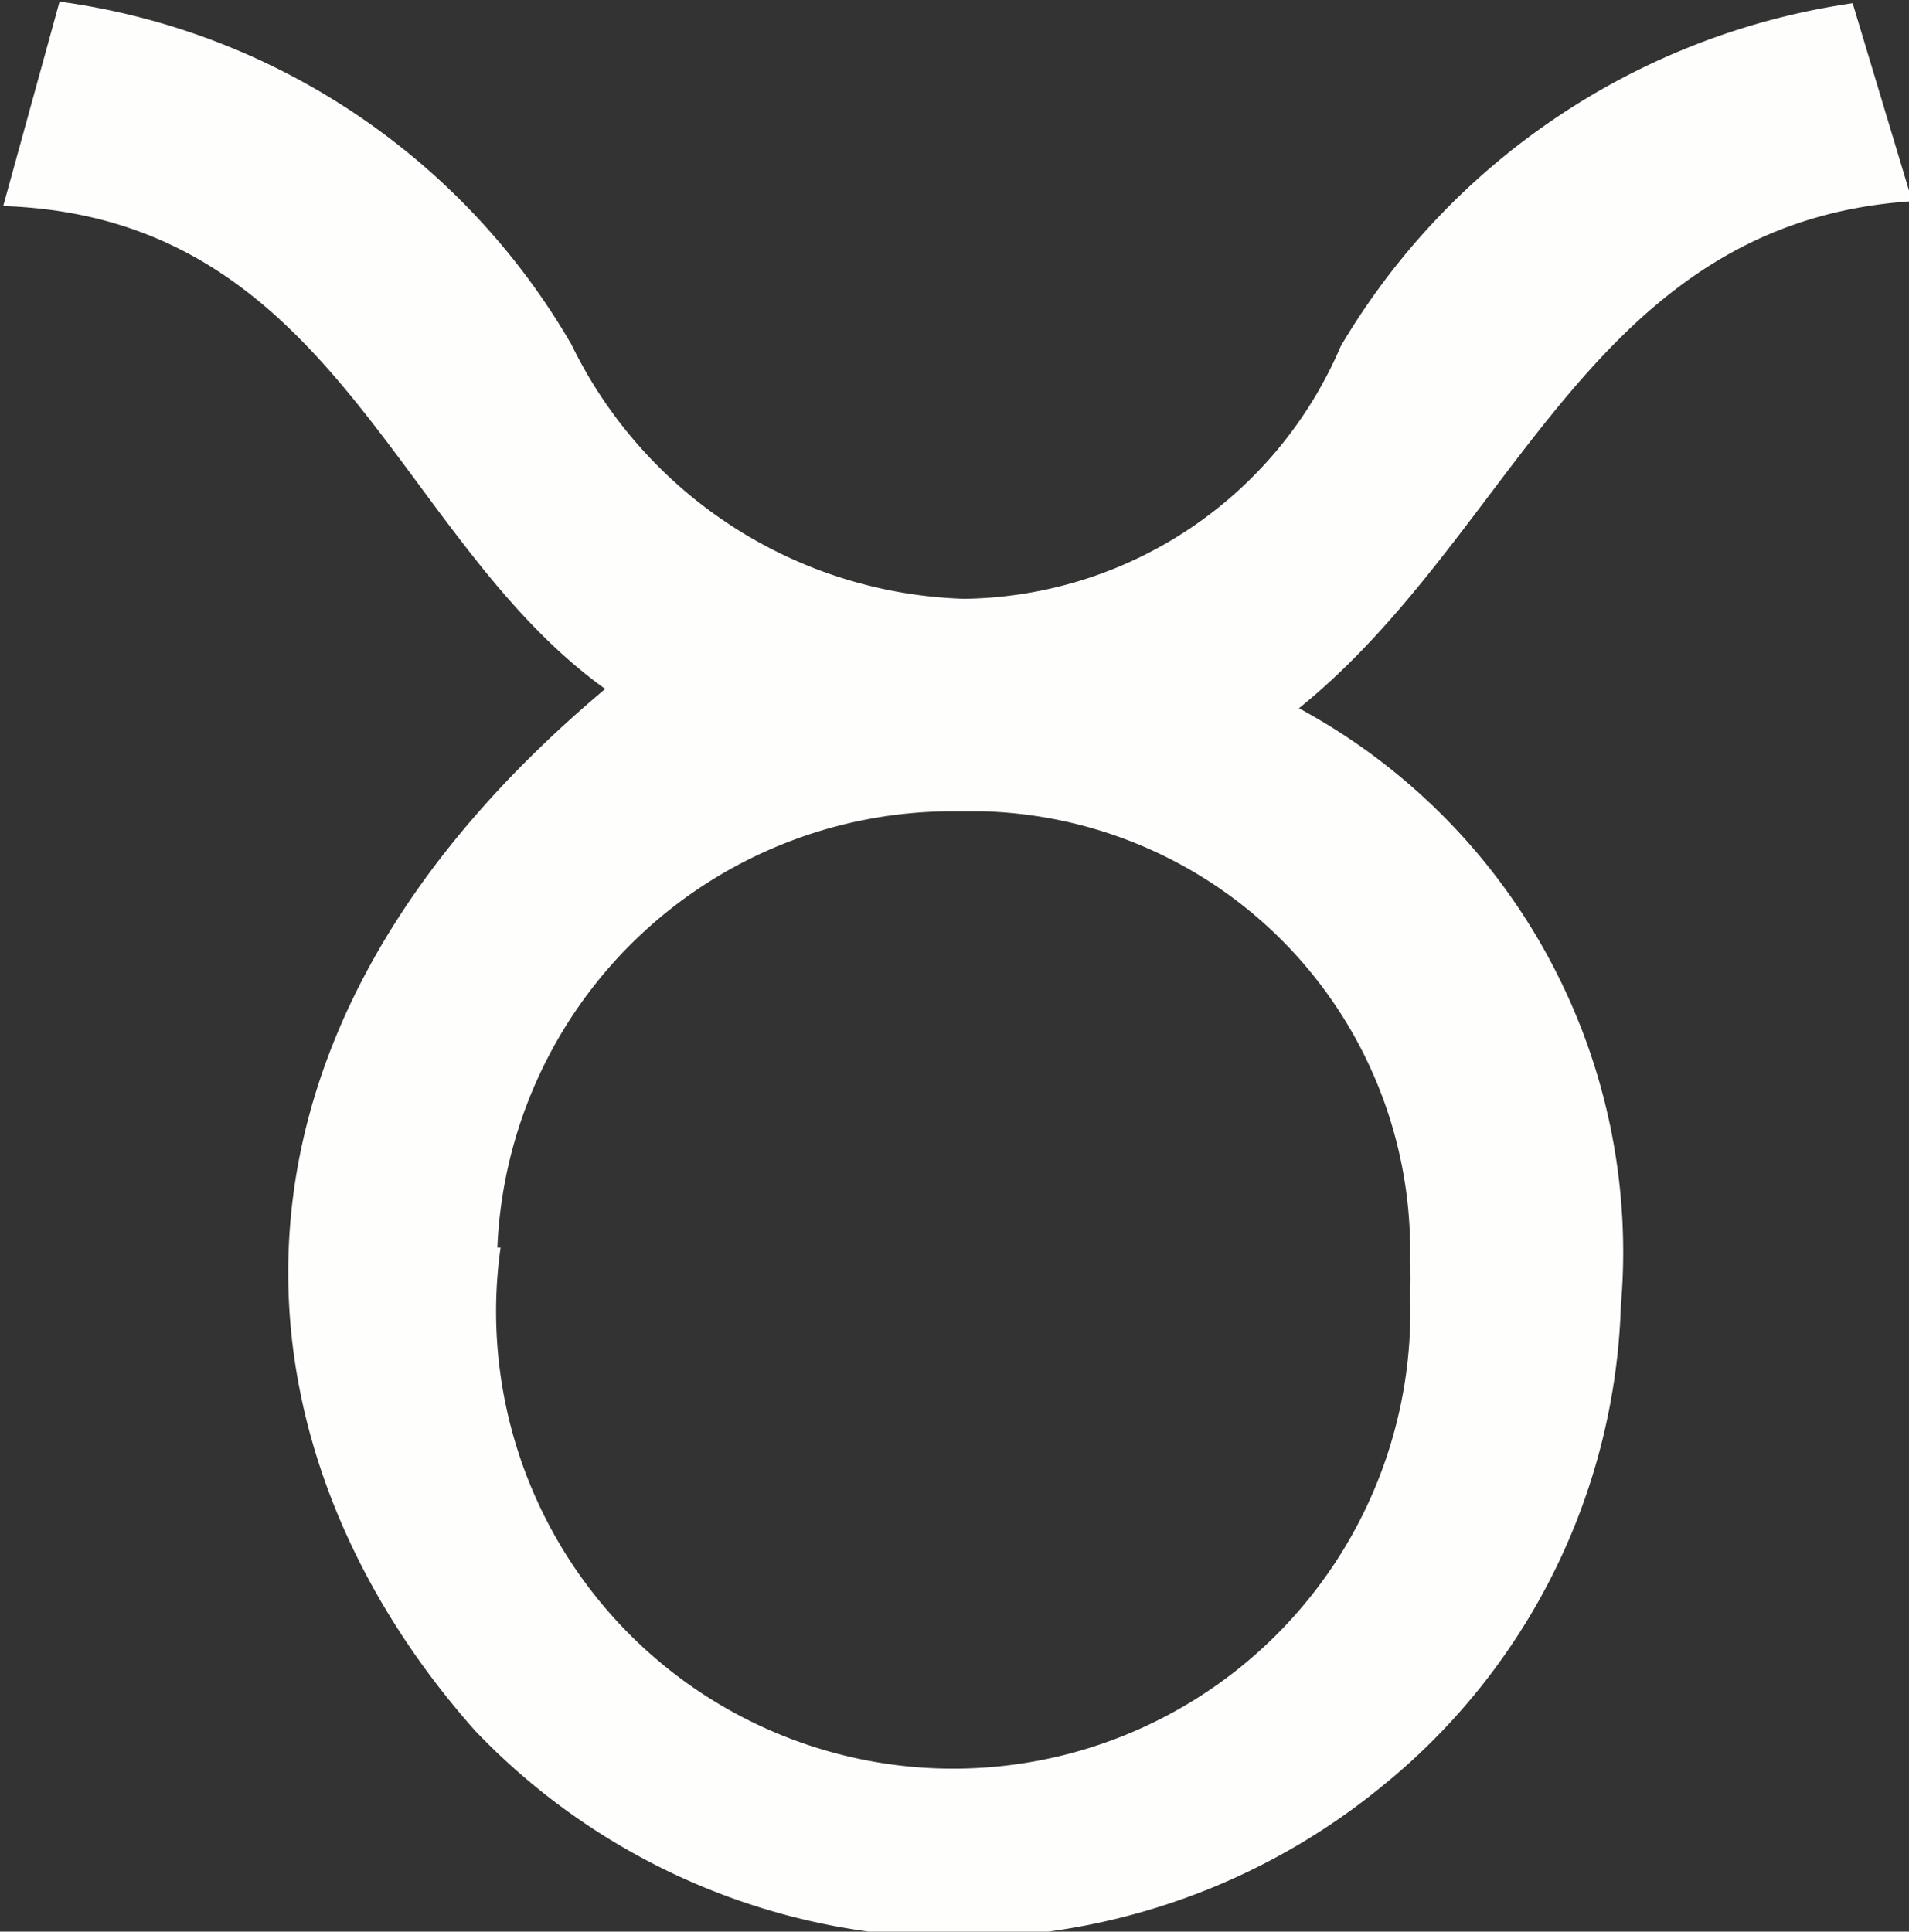
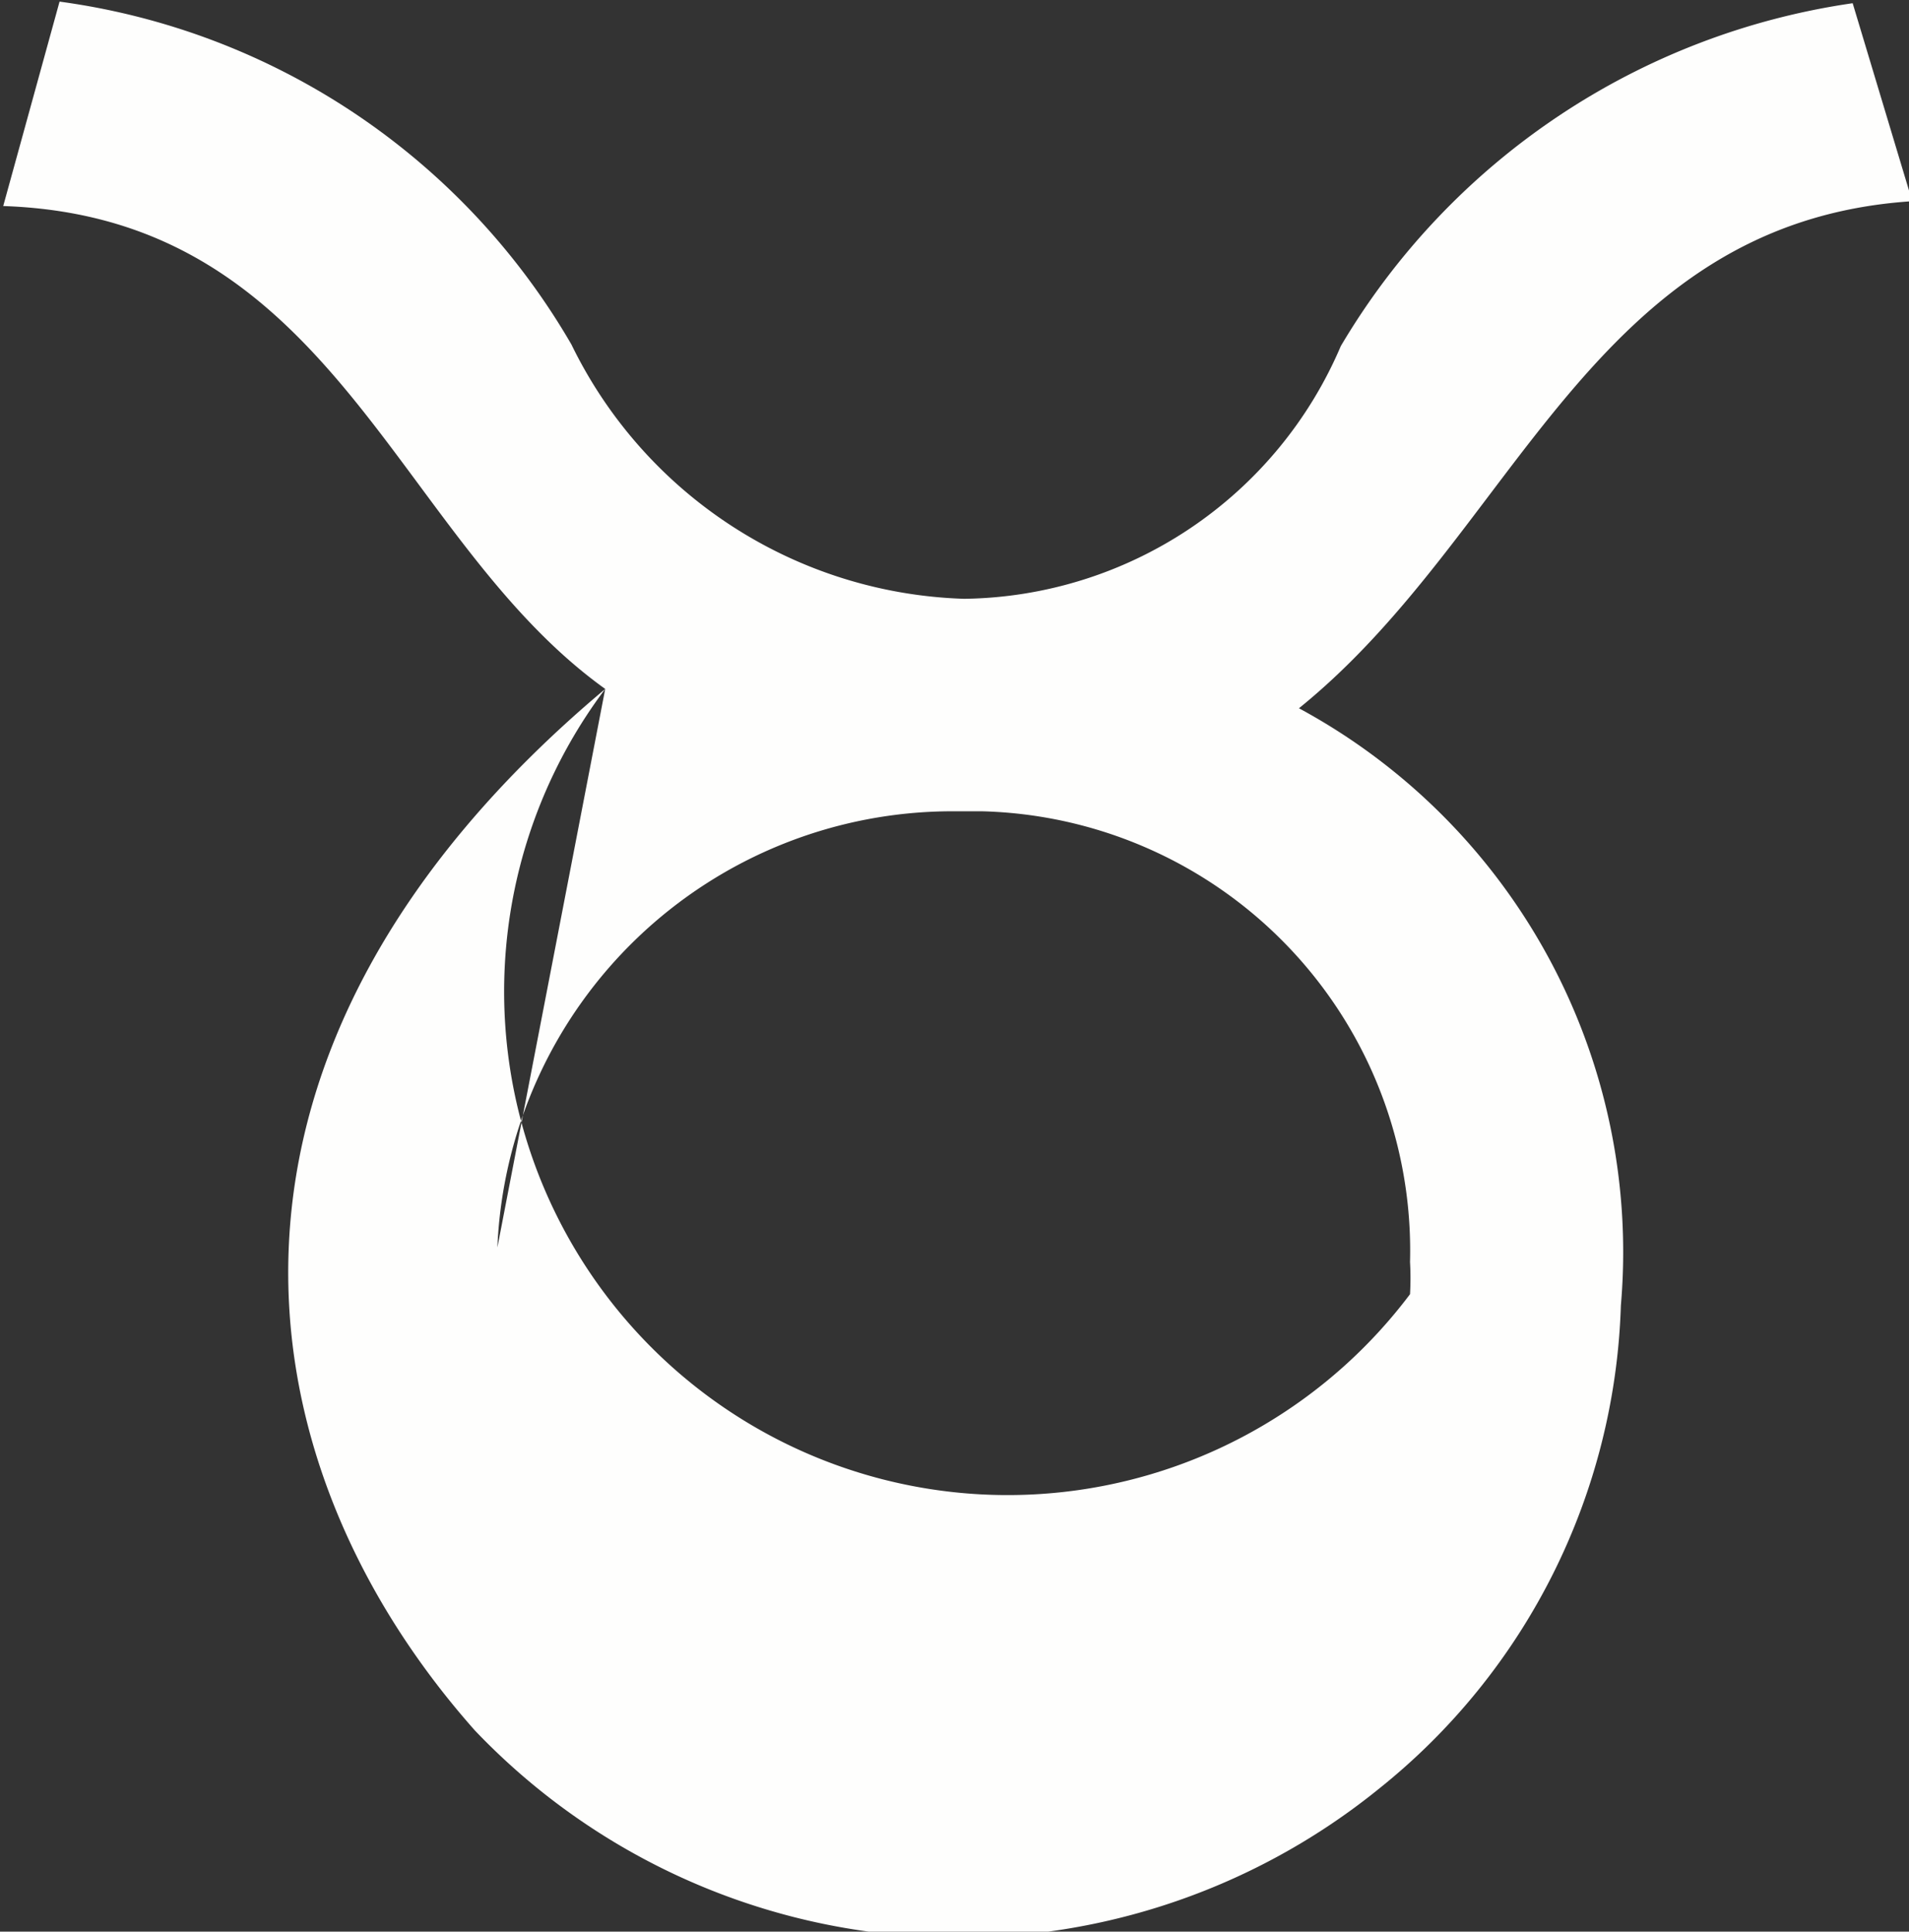
<svg xmlns="http://www.w3.org/2000/svg" id="Laag_1" data-name="Laag 1" viewBox="0 0 11.86 12">
  <rect x="0" y="0" width="11.86" height="12" fill="#333333" stroke="none" />
  <defs>
    <style>.cls-1{fill:#fefefd;}</style>
  </defs>
-   <path id="Stier" class="cls-1" d="M25,25.44c-1.31-.94-1.67-2.93-3.74-3l.35-1.27a4.35,4.35,0,0,1,3.18,2.13,2.81,2.81,0,0,0,2.44,1.58,2.58,2.58,0,0,0,2.34-1.57,4.43,4.43,0,0,1,3.18-2.13l.37,1.23c-2,.13-2.46,2.06-3.81,3.15a3.84,3.84,0,0,1,2,3.71,4,4,0,0,1-1.5,3,4.15,4.15,0,0,1-5.62-.36C22.7,30.23,22.33,27.68,25,25.44Zm-.65,3.47A2.84,2.84,0,1,0,30,29.2,1.77,1.77,0,0,0,30,29a2.73,2.73,0,0,0-2.66-2.8h-.18A2.83,2.83,0,0,0,24.33,28.91Z" transform="translate(-21.24 -21.16)" />
+   <path id="Stier" class="cls-1" d="M25,25.44c-1.31-.94-1.67-2.93-3.74-3l.35-1.27a4.35,4.35,0,0,1,3.18,2.13,2.81,2.81,0,0,0,2.44,1.58,2.58,2.58,0,0,0,2.34-1.57,4.43,4.43,0,0,1,3.18-2.13l.37,1.23c-2,.13-2.46,2.06-3.81,3.15a3.84,3.84,0,0,1,2,3.71,4,4,0,0,1-1.5,3,4.15,4.15,0,0,1-5.62-.36C22.7,30.23,22.33,27.68,25,25.44ZA2.84,2.84,0,1,0,30,29.2,1.77,1.77,0,0,0,30,29a2.73,2.73,0,0,0-2.66-2.8h-.18A2.83,2.83,0,0,0,24.33,28.91Z" transform="translate(-21.24 -21.16)" />
</svg>